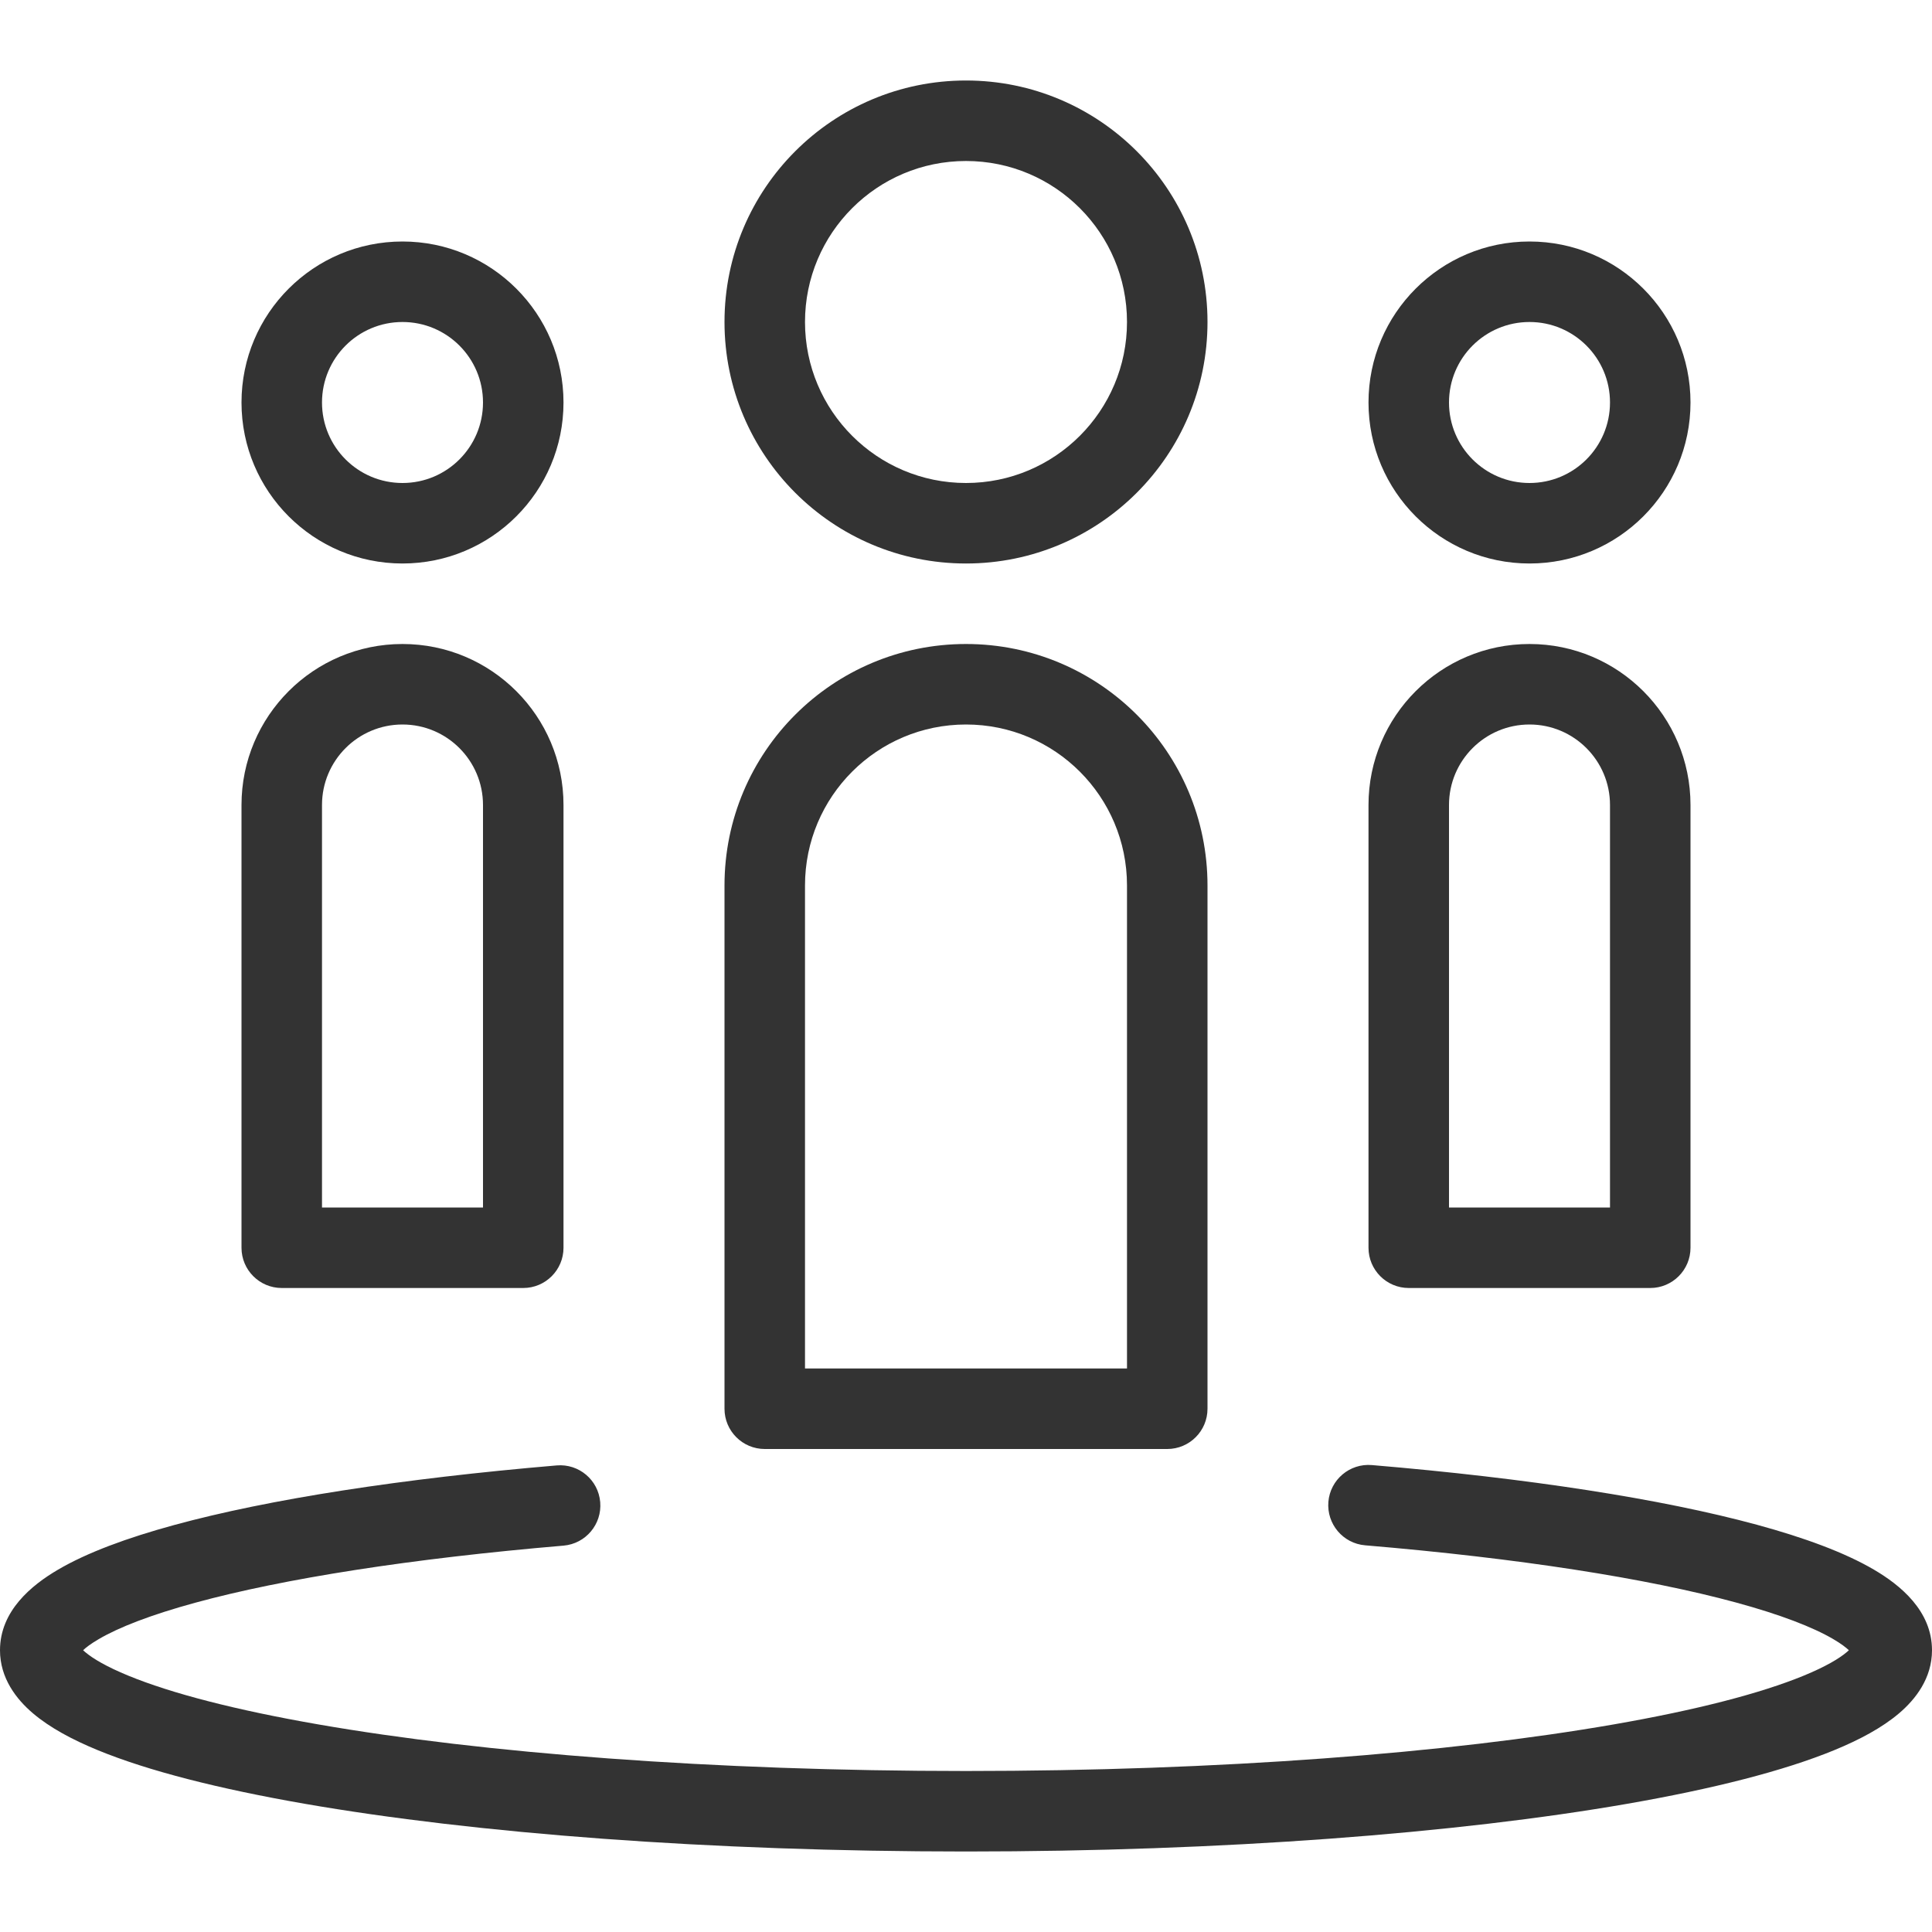
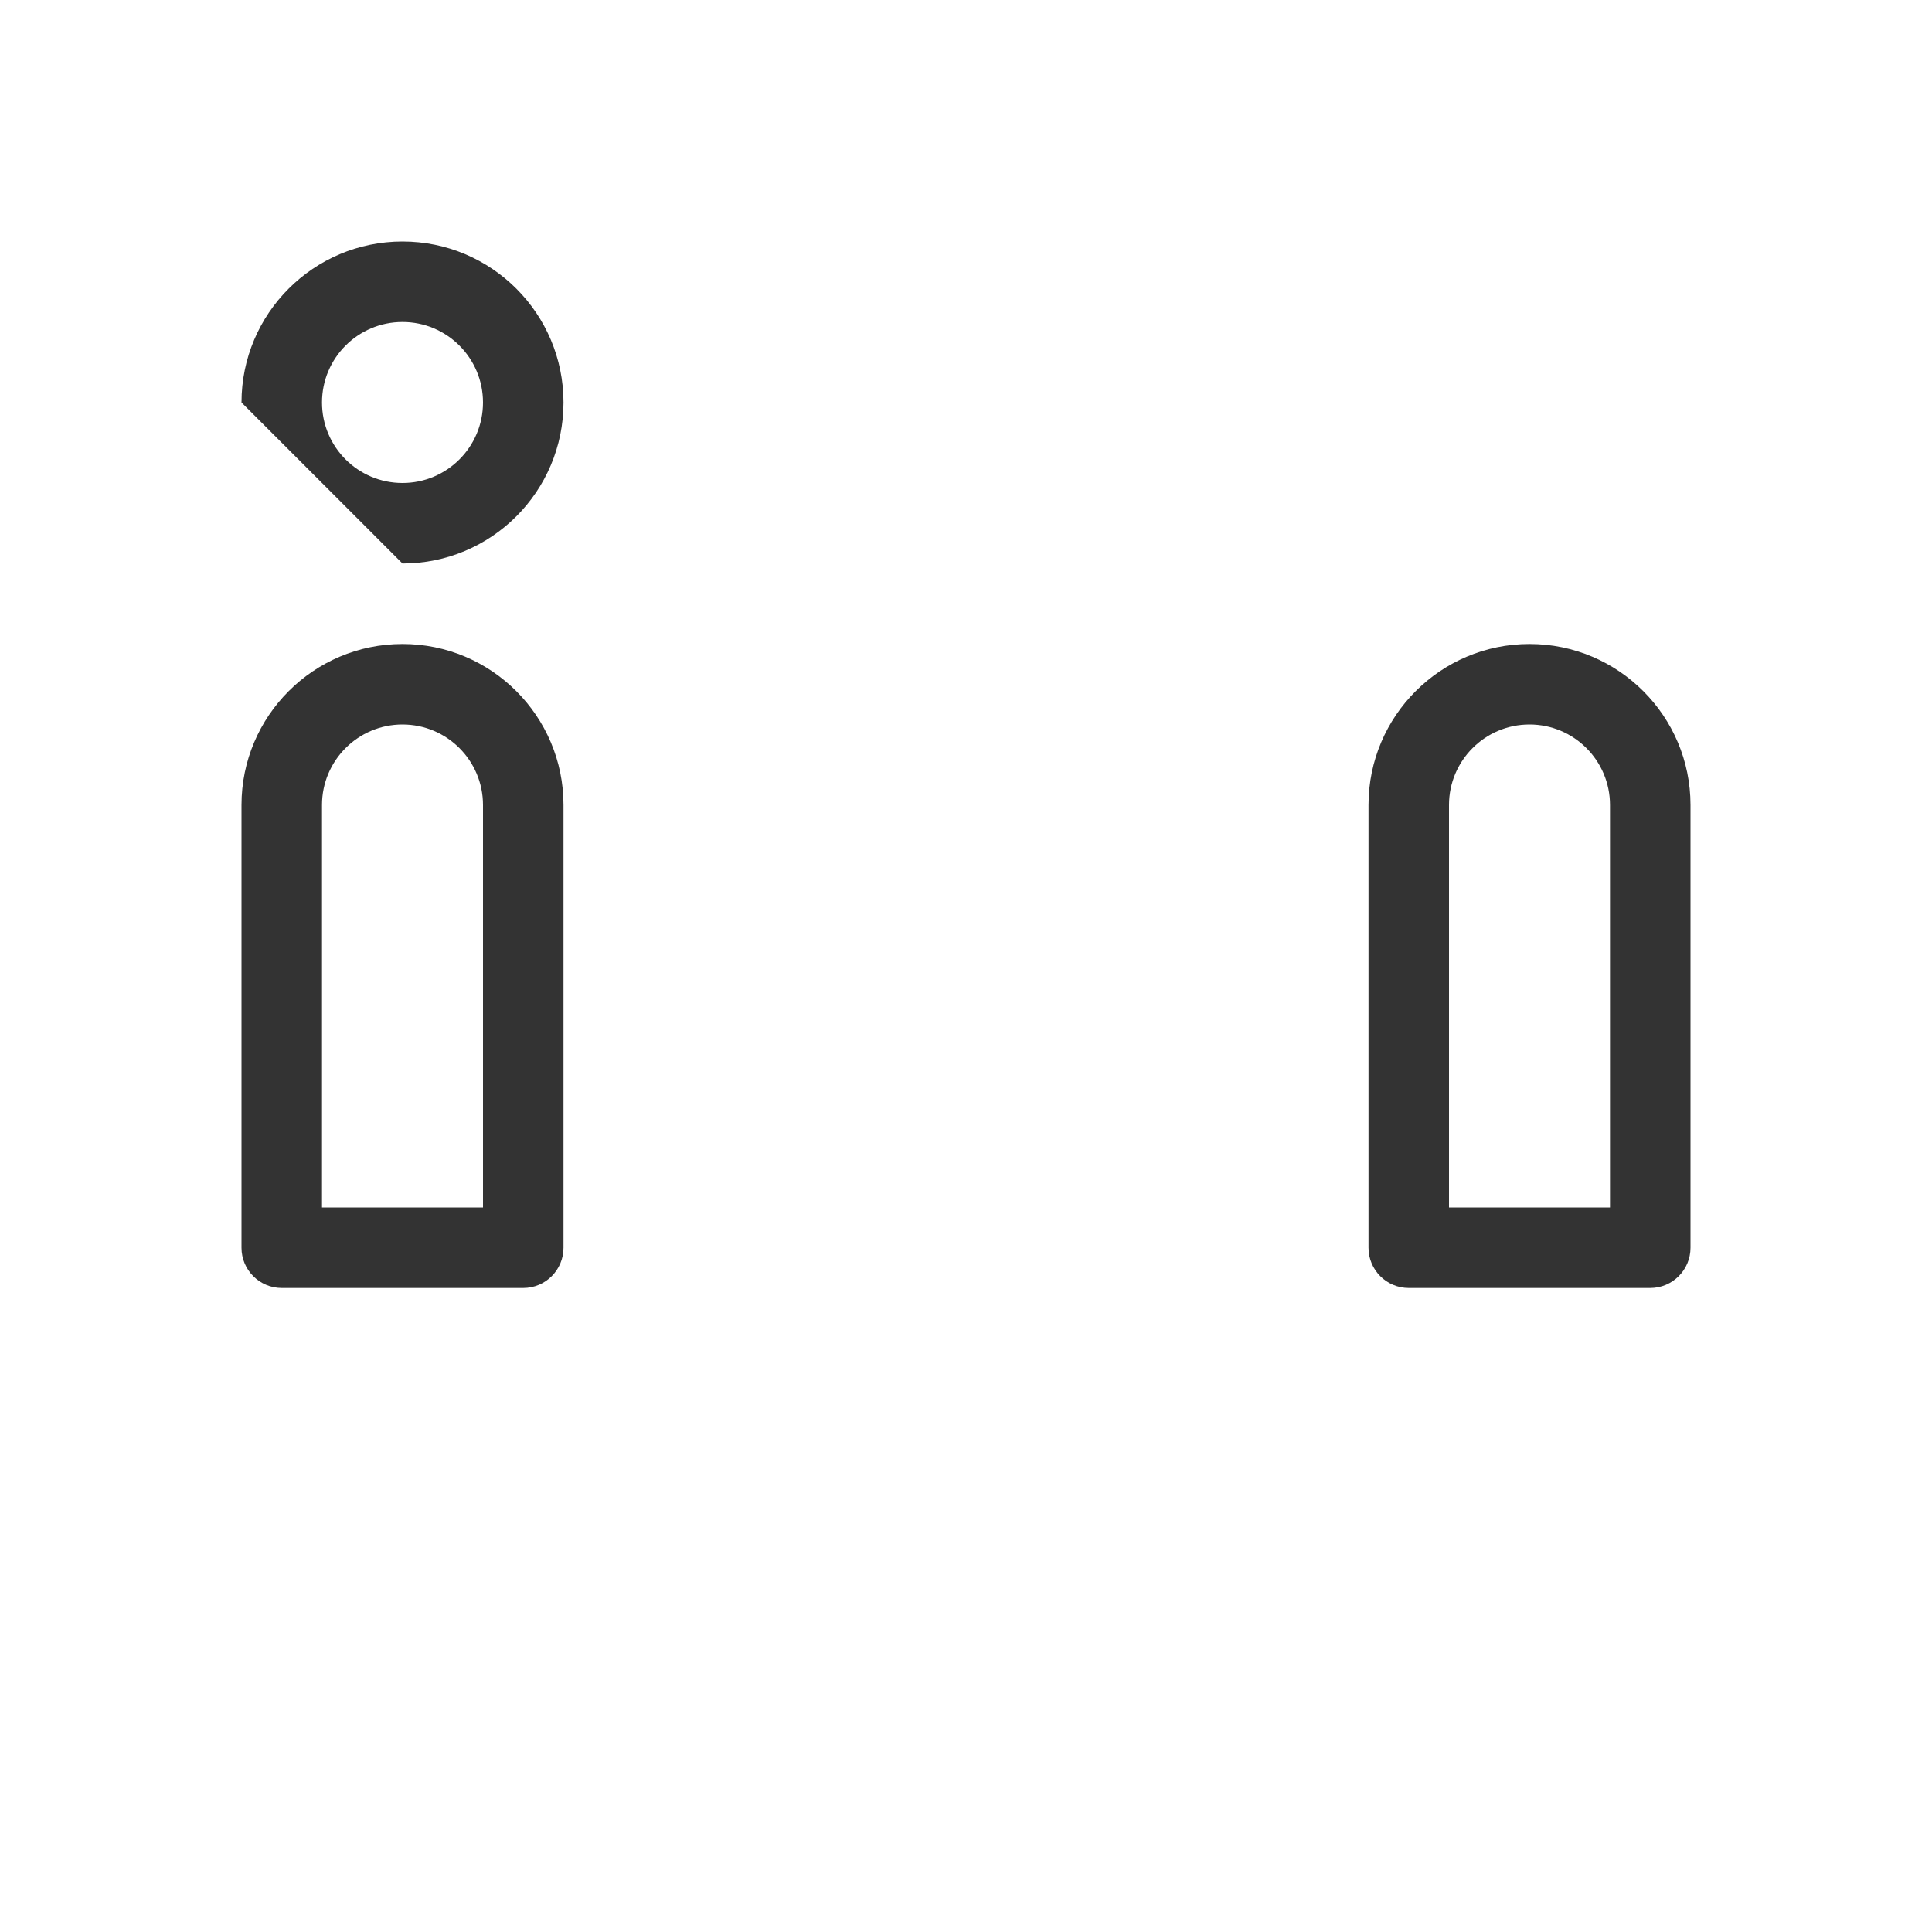
<svg xmlns="http://www.w3.org/2000/svg" width="60" height="60" viewBox="0 0 60 60" fill="none">
  <g id="Brand Icons">
    <g id="Vector">
-       <path fill-rule="evenodd" clip-rule="evenodd" d="M30 5C27.239 5 25 7.239 25 10C25 12.761 27.239 15 30 15C32.761 15 35 12.761 35 10C35 7.239 32.761 5 30 5ZM22.5 10C22.5 5.858 25.858 2.5 30 2.5C34.142 2.5 37.5 5.858 37.5 10C37.5 14.142 34.142 17.5 30 17.5C25.858 17.5 22.5 14.142 22.5 10Z" fill="#333333" />
-       <path fill-rule="evenodd" clip-rule="evenodd" d="M47.5 10C46.119 10 45 11.119 45 12.5C45 13.881 46.119 15 47.5 15C48.881 15 50 13.881 50 12.5C50 11.119 48.881 10 47.5 10ZM42.5 12.5C42.5 9.739 44.739 7.5 47.5 7.5C50.261 7.5 52.5 9.739 52.5 12.5C52.5 15.261 50.261 17.5 47.5 17.5C44.739 17.5 42.5 15.261 42.5 12.5Z" fill="#333333" />
-       <path fill-rule="evenodd" clip-rule="evenodd" d="M12.5 10C11.119 10 10 11.119 10 12.5C10 13.881 11.119 15 12.5 15C13.881 15 15 13.881 15 12.5C15 11.119 13.881 10 12.5 10ZM7.5 12.5C7.5 9.739 9.739 7.5 12.5 7.5C15.261 7.5 17.5 9.739 17.5 12.5C17.5 15.261 15.261 17.5 12.5 17.5C9.739 17.5 7.5 15.261 7.5 12.5Z" fill="#333333" />
-       <path fill-rule="evenodd" clip-rule="evenodd" d="M41.254 46.64C41.312 45.952 41.917 45.441 42.605 45.499C47.451 45.907 51.597 46.547 54.56 47.352C56.032 47.753 57.284 48.212 58.195 48.746C59.01 49.223 60 50.023 60 51.25C60 52.119 59.491 52.772 58.975 53.21C58.45 53.656 57.75 54.03 56.966 54.352C55.388 55.001 53.18 55.558 50.544 56.017C45.252 56.937 37.989 57.5 30 57.5C22.012 57.5 14.75 56.937 9.457 56.017C6.82 55.558 4.612 55.001 3.034 54.352C2.251 54.03 1.55 53.656 1.025 53.21C0.509 52.772 0 52.119 0 51.25C0 50.027 0.984 49.227 1.796 48.751C2.702 48.218 3.947 47.76 5.409 47.361C8.354 46.557 12.475 45.919 17.289 45.51C17.977 45.451 18.582 45.961 18.64 46.649C18.699 47.337 18.189 47.942 17.501 48.001C12.758 48.404 8.806 49.025 6.067 49.773C4.689 50.149 3.689 50.538 3.062 50.907C2.807 51.056 2.662 51.172 2.581 51.249C2.599 51.266 2.62 51.285 2.643 51.305C2.884 51.509 3.313 51.764 3.985 52.039C5.316 52.587 7.319 53.107 9.885 53.553C14.998 54.443 22.11 55 30 55C37.891 55 45.003 54.443 50.116 53.553C52.682 53.107 54.684 52.587 56.016 52.039C56.687 51.764 57.116 51.509 57.357 51.305C57.38 51.285 57.401 51.266 57.418 51.249C57.337 51.172 57.19 51.054 56.932 50.903C56.3 50.533 55.293 50.142 53.905 49.765C51.148 49.016 47.169 48.393 42.395 47.991C41.707 47.933 41.197 47.328 41.254 46.64Z" fill="#333333" />
-       <path fill-rule="evenodd" clip-rule="evenodd" d="M30 22.5C27.238 22.5 25 24.738 25 27.5V42.5H35V27.5C35 24.738 32.762 22.5 30 22.5ZM22.5 27.5C22.5 23.357 25.857 20 30 20C34.143 20 37.5 23.357 37.5 27.5V43.75C37.5 44.44 36.94 45 36.25 45H23.75C23.06 45 22.5 44.44 22.5 43.75V27.5Z" fill="#333333" />
+       <path fill-rule="evenodd" clip-rule="evenodd" d="M12.5 10C11.119 10 10 11.119 10 12.5C10 13.881 11.119 15 12.5 15C13.881 15 15 13.881 15 12.5C15 11.119 13.881 10 12.5 10ZM7.5 12.5C7.5 9.739 9.739 7.5 12.5 7.5C15.261 7.5 17.5 9.739 17.5 12.5C17.5 15.261 15.261 17.5 12.5 17.5Z" fill="#333333" />
      <path fill-rule="evenodd" clip-rule="evenodd" d="M47.5 22.5C46.12 22.5 45 23.62 45 25V37.5H50V25C50 23.62 48.88 22.5 47.5 22.5ZM42.5 25C42.5 22.24 44.74 20 47.5 20C50.26 20 52.5 22.24 52.5 25V38.75C52.5 39.44 51.94 40 51.25 40H43.75C43.06 40 42.5 39.44 42.5 38.75V25Z" fill="#333333" />
      <path fill-rule="evenodd" clip-rule="evenodd" d="M12.5 22.5C11.12 22.5 10 23.62 10 25V37.5H15V25C15 23.62 13.88 22.5 12.5 22.5ZM7.5 25C7.5 22.24 9.74 20 12.5 20C15.26 20 17.5 22.24 17.5 25V38.75C17.5 39.44 16.94 40 16.25 40H8.75C8.06 40 7.5 39.44 7.5 38.75V25Z" fill="#333333" />
    </g>
  </g>
</svg>